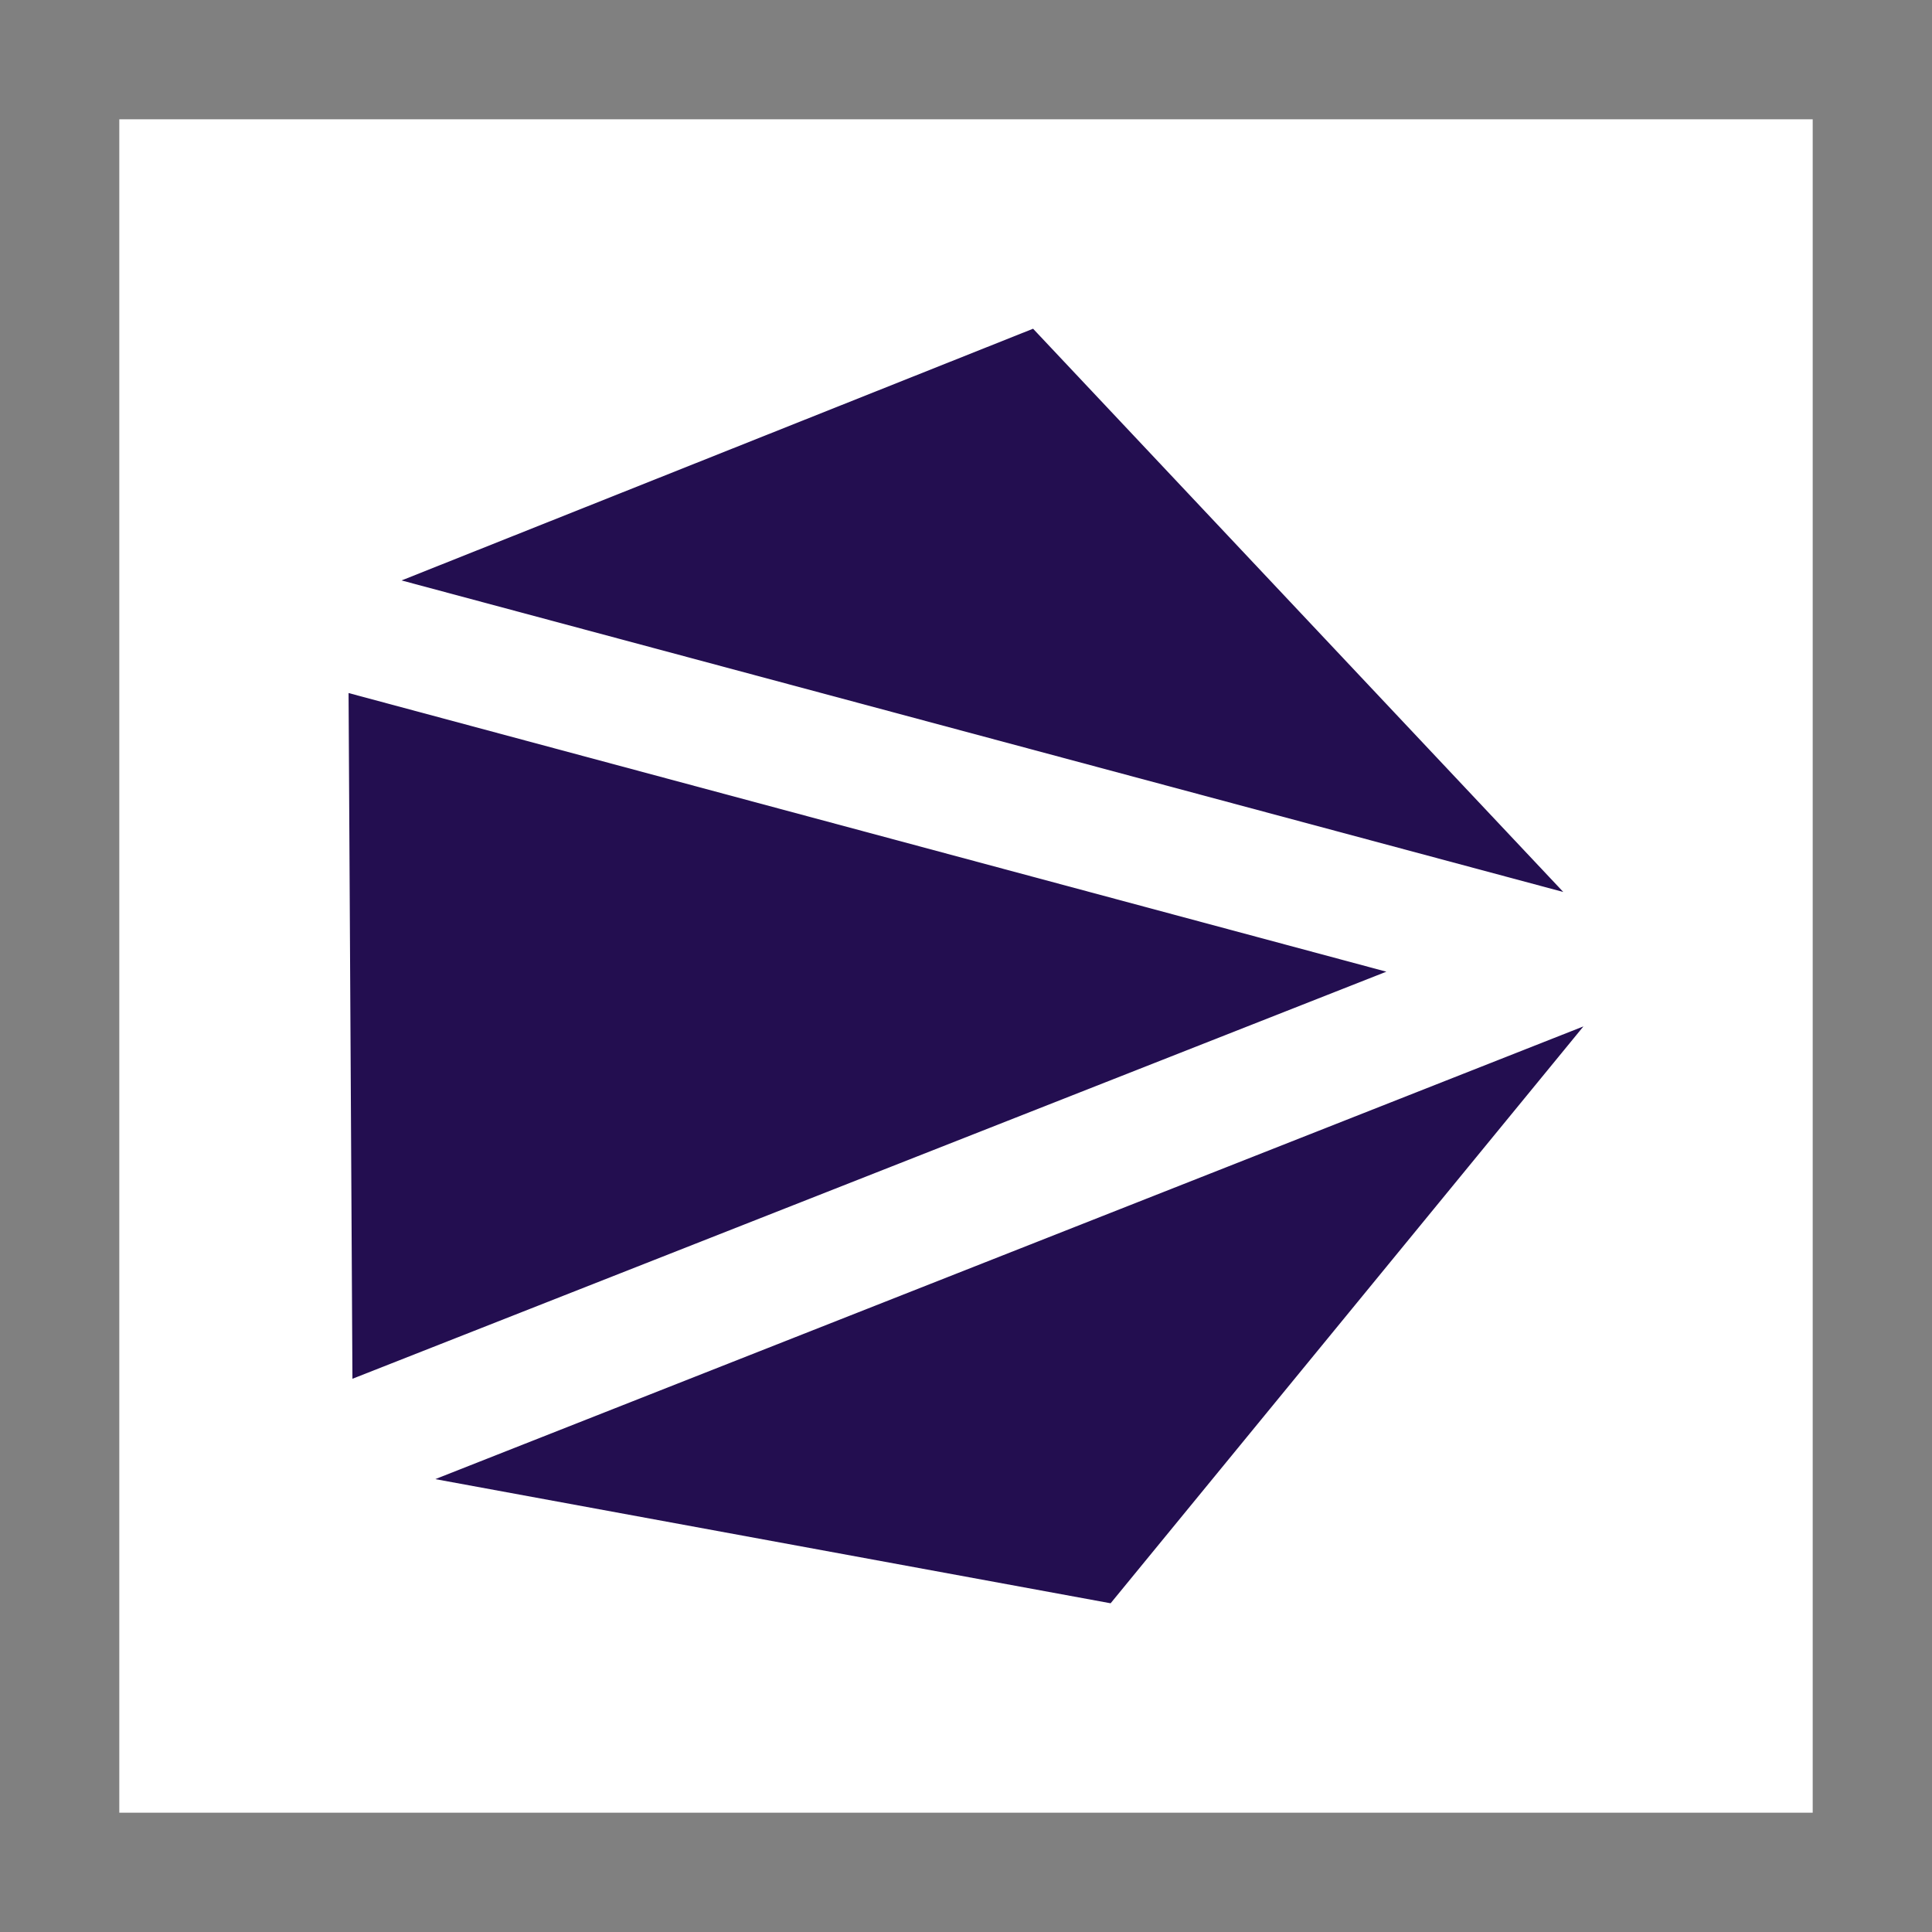
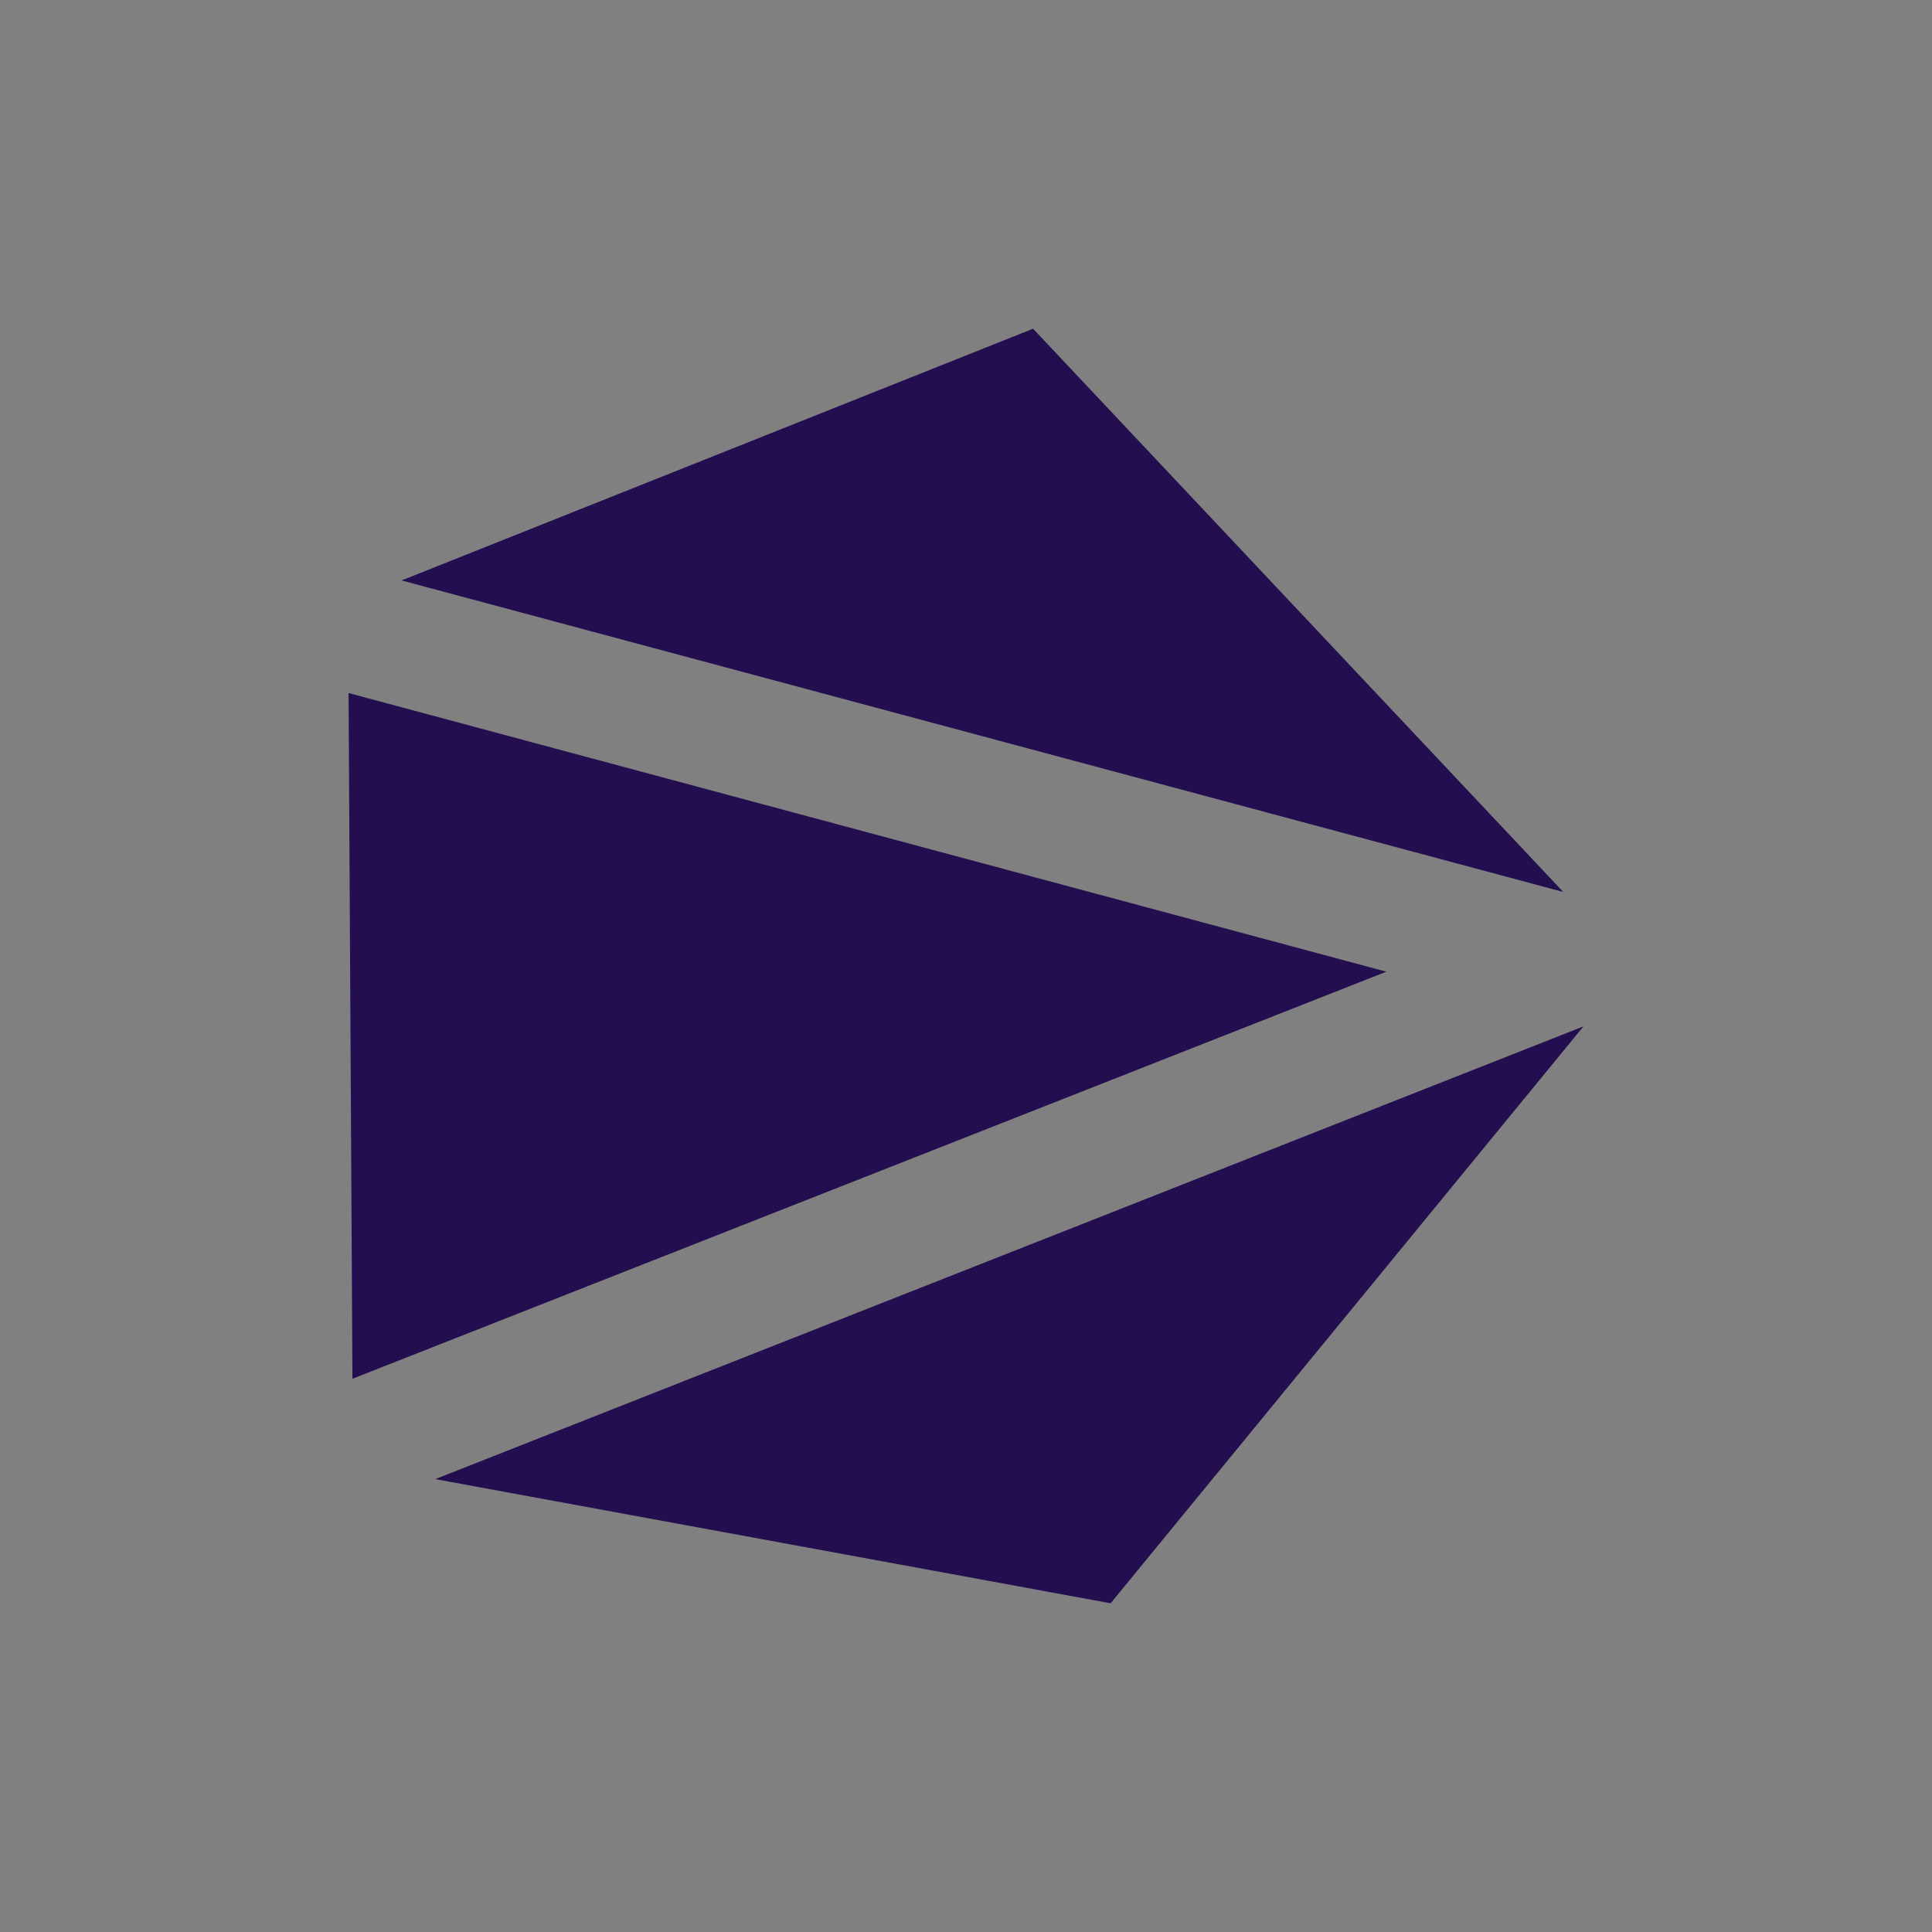
<svg xmlns="http://www.w3.org/2000/svg" xmlns:ns1="http://www.inkscape.org/namespaces/inkscape" xmlns:ns2="http://sodipodi.sourceforge.net/DTD/sodipodi-0.dtd" width="311" height="311" viewBox="0 0 311 311" version="1.1" id="svg5" xml:space="preserve" ns1:version="1.2.2 (b0a8486, 2022-12-01)" ns2:docname="tenel-digital-shape-logo-whiterect.svg">
  <rect x="0" y="0" width="311" height="311" fill="#808080" stroke="none" />
  <ns2:namedview id="namedview7" pagecolor="#230e50" bordercolor="#000000" borderopacity="0.25" ns1:showpageshadow="2" ns1:pageopacity="1" ns1:pagecheckerboard="0" ns1:deskcolor="#d1d1d1" ns1:document-units="mm" showgrid="false" ns1:zoom="1" ns1:cx="507.5" ns1:cy="-25.5" ns1:window-width="1920" ns1:window-height="969" ns1:window-x="1523" ns1:window-y="47" ns1:window-maximized="0" ns1:current-layer="layer1" />
  <defs id="defs2" />
  <g ns1:label="Layer 1" ns1:groupmode="layer" id="layer1">
-     <rect style="display:inline;fill:#ffffff;fill-opacity:1;stroke-width:1" id="rect966" width="272.592" height="272.592" x="19.204" y="19.204" />
    <path id="path1461" style="display:inline;fill:#230e50;fill-opacity:1;stroke:none;stroke-width:18.999;stroke-linecap:butt;stroke-linejoin:round;stroke-dasharray:none;stroke-opacity:1" ns1:label="hexagon" d="M 166.298,52.915 64.641,93.434 251.648,143.585 Z M 56.11,111.561 56.733,221.945 223.167,156.416 Z M 254.89,165.224 70.068,238.098 178.78,258.085 Z" />
  </g>
</svg>